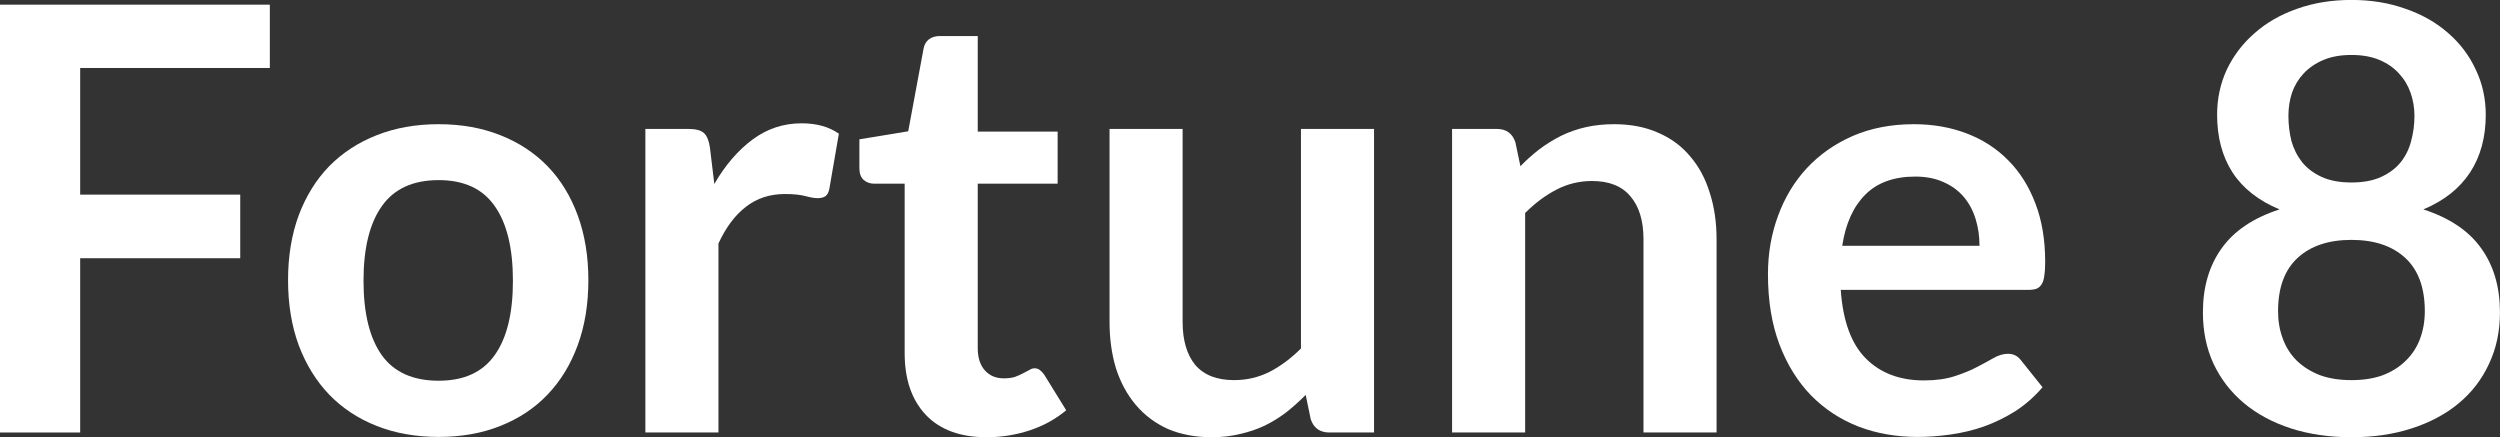
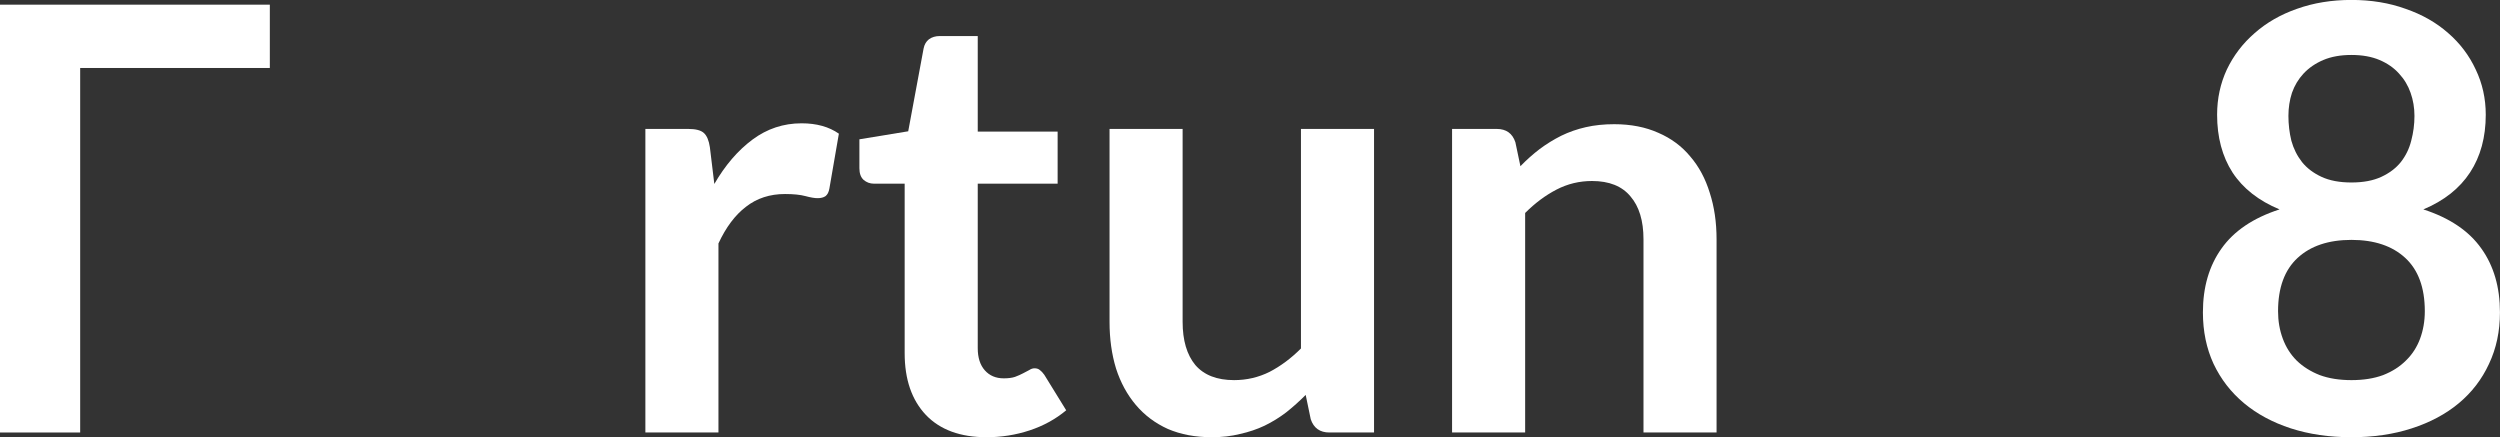
<svg xmlns="http://www.w3.org/2000/svg" fill="none" viewBox="71 28.46 157.47 27.54">
  <rect x="71" y="28.46" width="157.47" height="27.54" fill="#333333" stroke="none" />
  <path d="M219.112 56C217.721 56 216.447 55.814 215.292 55.441C214.149 55.068 213.167 54.54 212.347 53.857C211.527 53.173 210.887 52.347 210.428 51.378C209.98 50.409 209.757 49.328 209.757 48.136C209.757 46.545 210.148 45.204 210.931 44.11C211.714 43.005 212.931 42.184 214.584 41.65C213.267 41.104 212.279 40.327 211.62 39.321C210.974 38.315 210.651 37.103 210.651 35.687C210.651 34.668 210.856 33.718 211.266 32.836C211.689 31.953 212.273 31.189 213.018 30.543C213.764 29.885 214.652 29.375 215.683 29.015C216.727 28.642 217.87 28.456 219.112 28.456C220.354 28.456 221.491 28.642 222.522 29.015C223.566 29.375 224.461 29.885 225.206 30.543C225.951 31.189 226.529 31.953 226.939 32.836C227.362 33.718 227.573 34.668 227.573 35.687C227.573 37.103 227.244 38.315 226.585 39.321C225.927 40.327 224.945 41.104 223.641 41.65C225.293 42.184 226.511 43.005 227.293 44.11C228.076 45.204 228.467 46.545 228.467 48.136C228.467 49.328 228.237 50.409 227.778 51.378C227.331 52.347 226.697 53.173 225.877 53.857C225.057 54.54 224.069 55.068 222.914 55.441C221.771 55.814 220.504 56 219.112 56ZM219.112 52.403C219.87 52.403 220.535 52.298 221.106 52.087C221.678 51.863 222.156 51.558 222.541 51.173C222.939 50.788 223.237 50.328 223.436 49.794C223.634 49.26 223.734 48.682 223.734 48.061C223.734 46.583 223.324 45.465 222.504 44.707C221.684 43.949 220.553 43.57 219.112 43.57C217.671 43.57 216.54 43.949 215.72 44.707C214.9 45.465 214.49 46.583 214.49 48.061C214.49 48.682 214.59 49.26 214.789 49.794C214.987 50.328 215.279 50.788 215.664 51.173C216.062 51.558 216.547 51.863 217.118 52.087C217.69 52.298 218.354 52.403 219.112 52.403ZM219.112 39.954C219.858 39.954 220.485 39.836 220.994 39.6C221.504 39.364 221.914 39.054 222.224 38.669C222.535 38.271 222.752 37.824 222.877 37.327C223.013 36.817 223.082 36.296 223.082 35.761C223.082 35.252 223.001 34.767 222.839 34.308C222.678 33.848 222.436 33.444 222.112 33.096C221.789 32.736 221.379 32.45 220.883 32.239C220.386 32.028 219.795 31.922 219.112 31.922C218.429 31.922 217.839 32.028 217.342 32.239C216.845 32.45 216.429 32.736 216.093 33.096C215.77 33.444 215.528 33.848 215.366 34.308C215.217 34.767 215.143 35.252 215.143 35.761C215.143 36.296 215.205 36.817 215.329 37.327C215.466 37.824 215.689 38.271 216 38.669C216.31 39.054 216.72 39.364 217.23 39.6C217.739 39.836 218.367 39.954 219.112 39.954Z" fill="white" />
-   <path d="M191.548 36.283C192.753 36.283 193.859 36.476 194.865 36.861C195.884 37.246 196.76 37.811 197.493 38.557C198.226 39.29 198.797 40.197 199.207 41.278C199.617 42.346 199.822 43.57 199.822 44.949C199.822 45.297 199.804 45.589 199.766 45.825C199.741 46.048 199.686 46.229 199.599 46.365C199.524 46.489 199.418 46.583 199.282 46.645C199.145 46.694 198.971 46.719 198.76 46.719H186.945C187.081 48.682 187.609 50.123 188.529 51.043C189.448 51.962 190.666 52.422 192.182 52.422C192.927 52.422 193.567 52.335 194.101 52.161C194.648 51.987 195.12 51.794 195.517 51.583C195.927 51.372 196.281 51.179 196.58 51.006C196.89 50.832 197.188 50.745 197.474 50.745C197.66 50.745 197.822 50.782 197.959 50.856C198.095 50.931 198.213 51.037 198.313 51.173L199.655 52.851C199.145 53.447 198.574 53.95 197.94 54.36C197.306 54.758 196.642 55.081 195.946 55.329C195.263 55.565 194.561 55.733 193.84 55.832C193.132 55.932 192.442 55.981 191.772 55.981C190.442 55.981 189.206 55.764 188.063 55.329C186.92 54.882 185.926 54.23 185.081 53.372C184.236 52.503 183.572 51.434 183.087 50.167C182.603 48.887 182.36 47.409 182.36 45.732C182.36 44.427 182.572 43.203 182.994 42.06C183.416 40.905 184.019 39.905 184.802 39.06C185.597 38.203 186.56 37.526 187.69 37.029C188.833 36.532 190.119 36.283 191.548 36.283ZM191.641 39.582C190.299 39.582 189.249 39.961 188.492 40.719C187.734 41.476 187.249 42.551 187.038 43.943H195.685C195.685 43.346 195.604 42.787 195.443 42.265C195.281 41.731 195.033 41.265 194.697 40.868C194.362 40.47 193.94 40.16 193.43 39.936C192.921 39.7 192.324 39.582 191.641 39.582Z" fill="white" />
  <path d="M162.463 55.702V36.581H165.277C165.873 36.581 166.265 36.861 166.451 37.42L166.768 38.929C167.153 38.532 167.557 38.172 167.979 37.849C168.414 37.526 168.867 37.246 169.34 37.01C169.824 36.774 170.34 36.594 170.886 36.47C171.433 36.345 172.029 36.283 172.675 36.283C173.719 36.283 174.645 36.463 175.452 36.824C176.26 37.172 176.931 37.669 177.465 38.315C178.011 38.948 178.421 39.712 178.695 40.607C178.981 41.489 179.123 42.464 179.123 43.533V55.702H174.52V43.533C174.52 42.365 174.247 41.464 173.7 40.83C173.166 40.184 172.359 39.861 171.278 39.861C170.483 39.861 169.737 40.041 169.041 40.402C168.346 40.762 167.687 41.253 167.066 41.874V55.702H162.463Z" fill="white" />
  <path d="M145.491 36.581V48.732C145.491 49.9 145.758 50.807 146.292 51.453C146.839 52.087 147.653 52.403 148.733 52.403C149.529 52.403 150.274 52.229 150.97 51.882C151.665 51.521 152.324 51.031 152.945 50.409V36.581H157.548V55.702H154.734C154.138 55.702 153.747 55.422 153.56 54.863L153.243 53.335C152.846 53.733 152.436 54.099 152.013 54.435C151.591 54.758 151.137 55.037 150.653 55.273C150.181 55.497 149.665 55.671 149.106 55.795C148.559 55.932 147.969 56 147.336 56C146.292 56 145.367 55.826 144.559 55.478C143.764 55.118 143.093 54.615 142.546 53.969C142 53.323 141.583 52.559 141.298 51.676C141.024 50.782 140.888 49.8 140.888 48.732V36.581H145.491Z" fill="white" />
  <path d="M133.145 56C131.493 56 130.219 55.534 129.325 54.602C128.43 53.658 127.983 52.36 127.983 50.707V40.029H126.045C125.797 40.029 125.579 39.948 125.393 39.787C125.219 39.625 125.132 39.383 125.132 39.06V37.234L128.207 36.73L129.176 31.512C129.226 31.264 129.337 31.071 129.511 30.935C129.698 30.798 129.927 30.73 130.201 30.73H132.586V36.749H137.618V40.029H132.586V50.391C132.586 50.987 132.735 51.453 133.033 51.788C133.332 52.124 133.729 52.291 134.226 52.291C134.512 52.291 134.748 52.26 134.934 52.198C135.133 52.124 135.301 52.049 135.438 51.975C135.587 51.9 135.717 51.832 135.829 51.77C135.941 51.695 136.053 51.658 136.164 51.658C136.301 51.658 136.413 51.695 136.5 51.77C136.587 51.832 136.68 51.931 136.779 52.068L138.158 54.304C137.487 54.863 136.717 55.286 135.848 55.571C134.978 55.857 134.077 56 133.145 56Z" fill="white" />
  <path d="M111.651 55.702V36.581H114.354C114.826 36.581 115.155 36.668 115.341 36.842C115.528 37.016 115.652 37.314 115.714 37.737L115.994 40.048C116.677 38.867 117.478 37.936 118.398 37.252C119.317 36.569 120.348 36.227 121.491 36.227C122.435 36.227 123.218 36.445 123.839 36.88L123.243 40.327C123.206 40.551 123.125 40.712 123.001 40.812C122.876 40.899 122.709 40.942 122.497 40.942C122.311 40.942 122.056 40.899 121.733 40.812C121.41 40.725 120.982 40.681 120.448 40.681C119.491 40.681 118.671 40.948 117.988 41.483C117.304 42.004 116.727 42.775 116.254 43.794V55.702H111.651Z" fill="white" />
-   <path d="M98.63 36.283C100.059 36.283 101.351 36.513 102.507 36.973C103.674 37.432 104.668 38.085 105.488 38.929C106.308 39.774 106.942 40.806 107.389 42.023C107.836 43.241 108.06 44.601 108.06 46.104C108.06 47.62 107.836 48.987 107.389 50.204C106.942 51.422 106.308 52.459 105.488 53.316C104.668 54.174 103.674 54.832 102.507 55.292C101.351 55.752 100.059 55.981 98.63 55.981C97.201 55.981 95.903 55.752 94.735 55.292C93.567 54.832 92.567 54.174 91.735 53.316C90.915 52.459 90.275 51.422 89.815 50.204C89.368 48.987 89.144 47.62 89.144 46.104C89.144 44.601 89.368 43.241 89.815 42.023C90.275 40.806 90.915 39.774 91.735 38.929C92.567 38.085 93.567 37.432 94.735 36.973C95.903 36.513 97.201 36.283 98.63 36.283ZM98.63 52.441C100.221 52.441 101.395 51.906 102.152 50.838C102.923 49.769 103.308 48.204 103.308 46.142C103.308 44.079 102.923 42.508 102.152 41.427C101.395 40.346 100.221 39.805 98.63 39.805C97.015 39.805 95.822 40.352 95.052 41.445C94.282 42.526 93.897 44.092 93.897 46.142C93.897 48.192 94.282 49.757 95.052 50.838C95.822 51.906 97.015 52.441 98.63 52.441Z" fill="white" />
-   <path d="M87.996 28.754V32.742H76.05V40.719H86.132V44.725H76.05V55.702H71V28.754H87.996Z" fill="white" />
+   <path d="M87.996 28.754V32.742H76.05V40.719H86.132H76.05V55.702H71V28.754H87.996Z" fill="white" />
</svg>